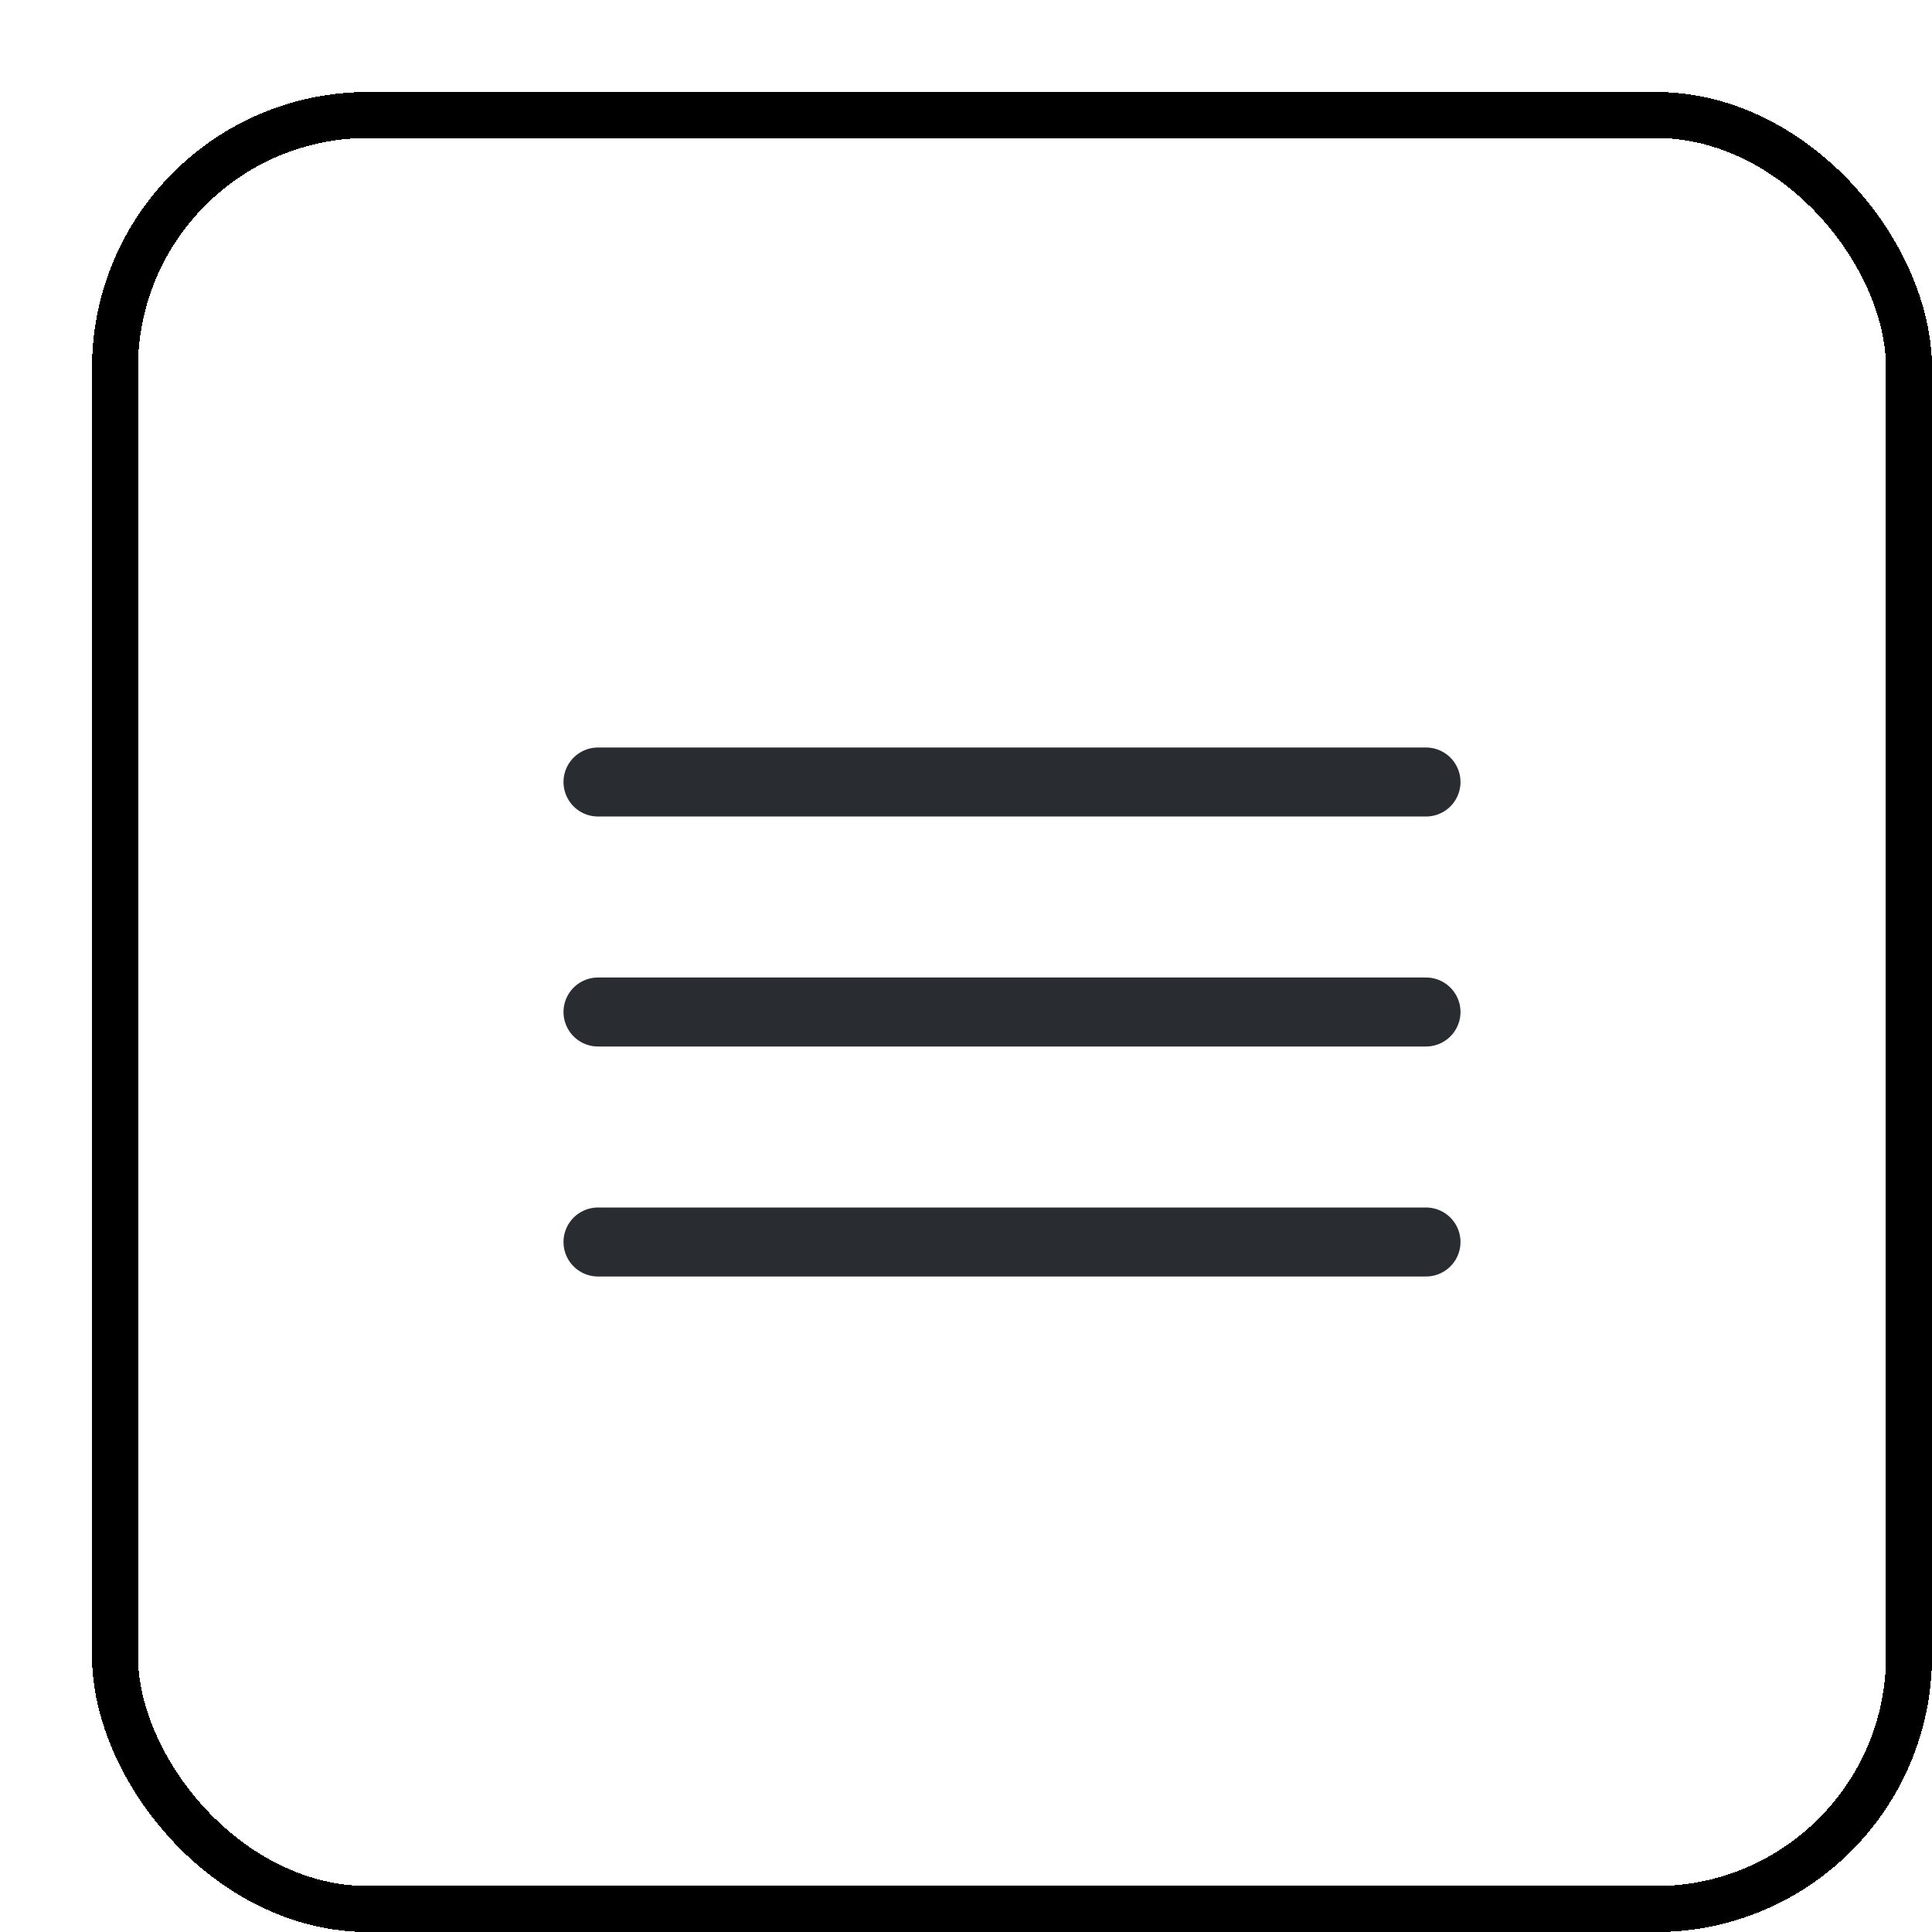
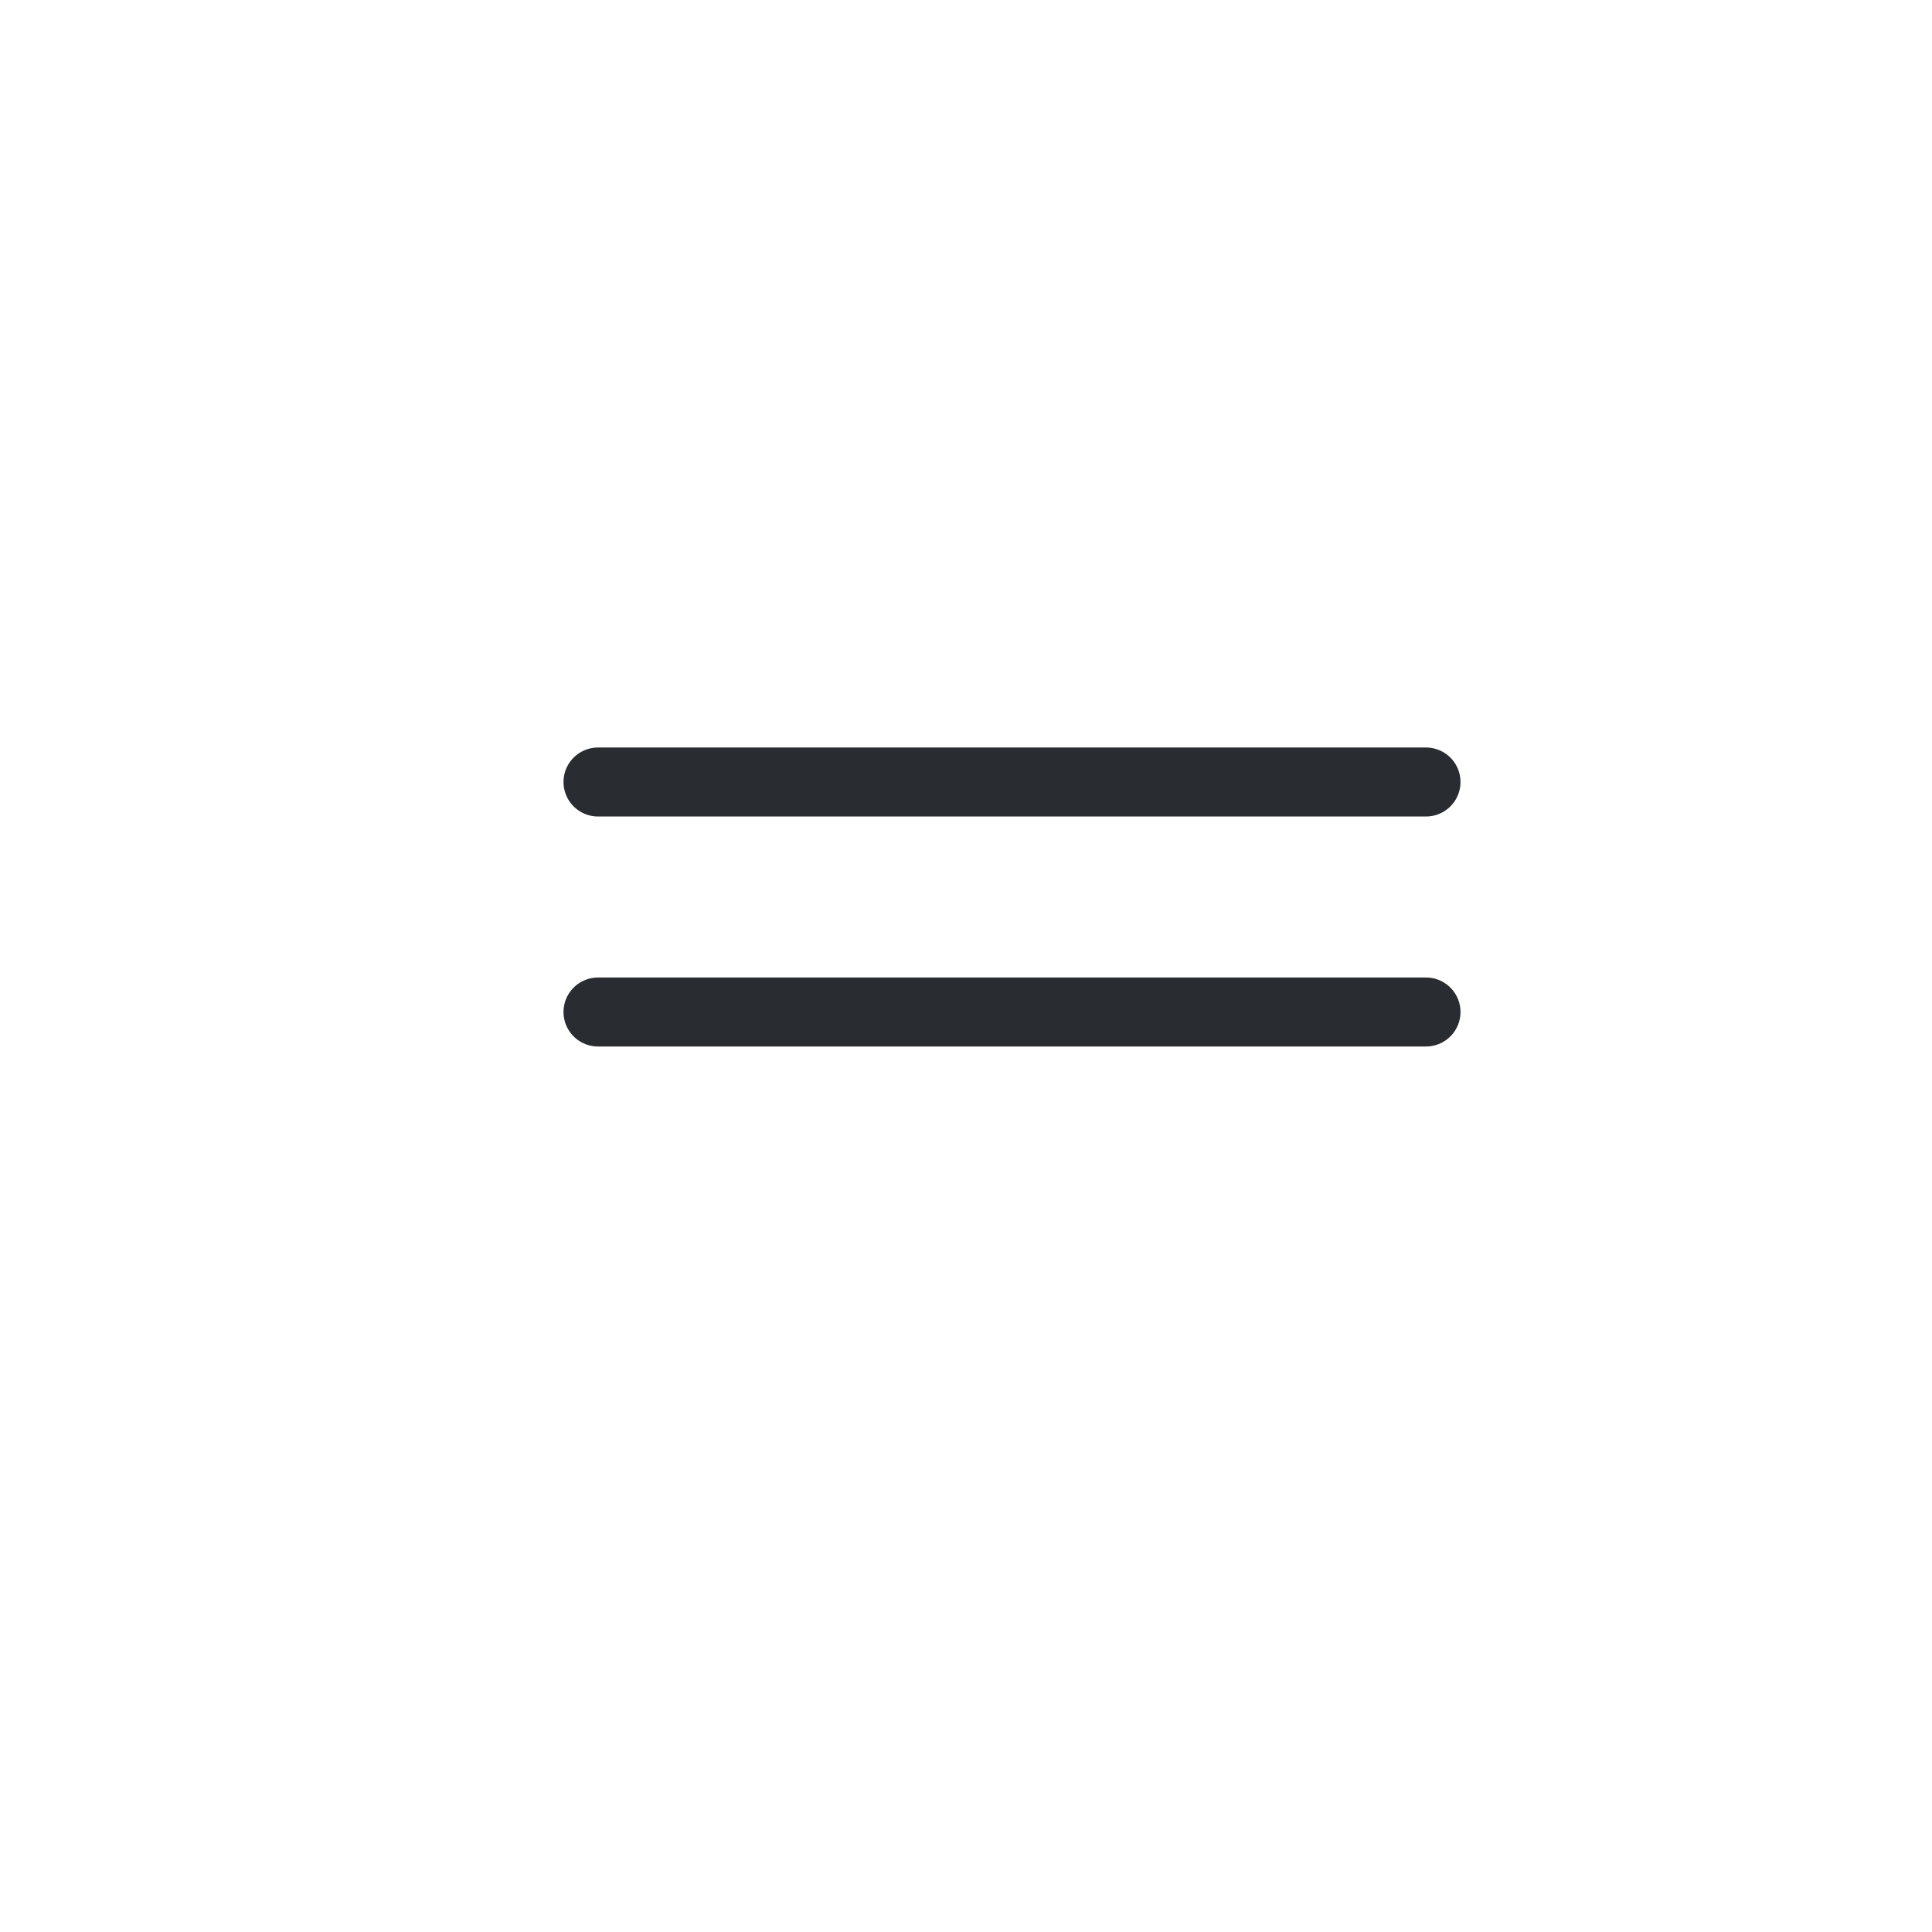
<svg xmlns="http://www.w3.org/2000/svg" width="42" height="42" viewBox="0 0 42 42" fill="none">
  <g filter="url(#filter0_d_3871_13588)">
    <rect width="40" height="40" rx="6" fill="white" shape-rendering="crispEdges" />
    <path d="M11 15H29" stroke="#292D32" stroke-width="1.5" stroke-linecap="round" />
    <path d="M11 20H29" stroke="#292D32" stroke-width="1.5" stroke-linecap="round" />
-     <path d="M11 25H29" stroke="#292D32" stroke-width="1.5" stroke-linecap="round" />
-     <rect x="0.5" y="0.5" width="39" height="39" rx="5.5" stroke="black" shape-rendering="crispEdges" />
  </g>
  <defs>
    <filter id="filter0_d_3871_13588" x="0" y="0" width="42" height="42" filterUnits="userSpaceOnUse" color-interpolation-filters="sRGB">
      <feFlood flood-opacity="0" result="BackgroundImageFix" />
      <feColorMatrix in="SourceAlpha" type="matrix" values="0 0 0 0 0 0 0 0 0 0 0 0 0 0 0 0 0 0 127 0" result="hardAlpha" />
      <feOffset dx="2" dy="2" />
      <feComposite in2="hardAlpha" operator="out" />
      <feColorMatrix type="matrix" values="0 0 0 0 0 0 0 0 0 0 0 0 0 0 0 0 0 0 1 0" />
      <feBlend mode="normal" in2="BackgroundImageFix" result="effect1_dropShadow_3871_13588" />
      <feBlend mode="normal" in="SourceGraphic" in2="effect1_dropShadow_3871_13588" result="shape" />
    </filter>
  </defs>
</svg>